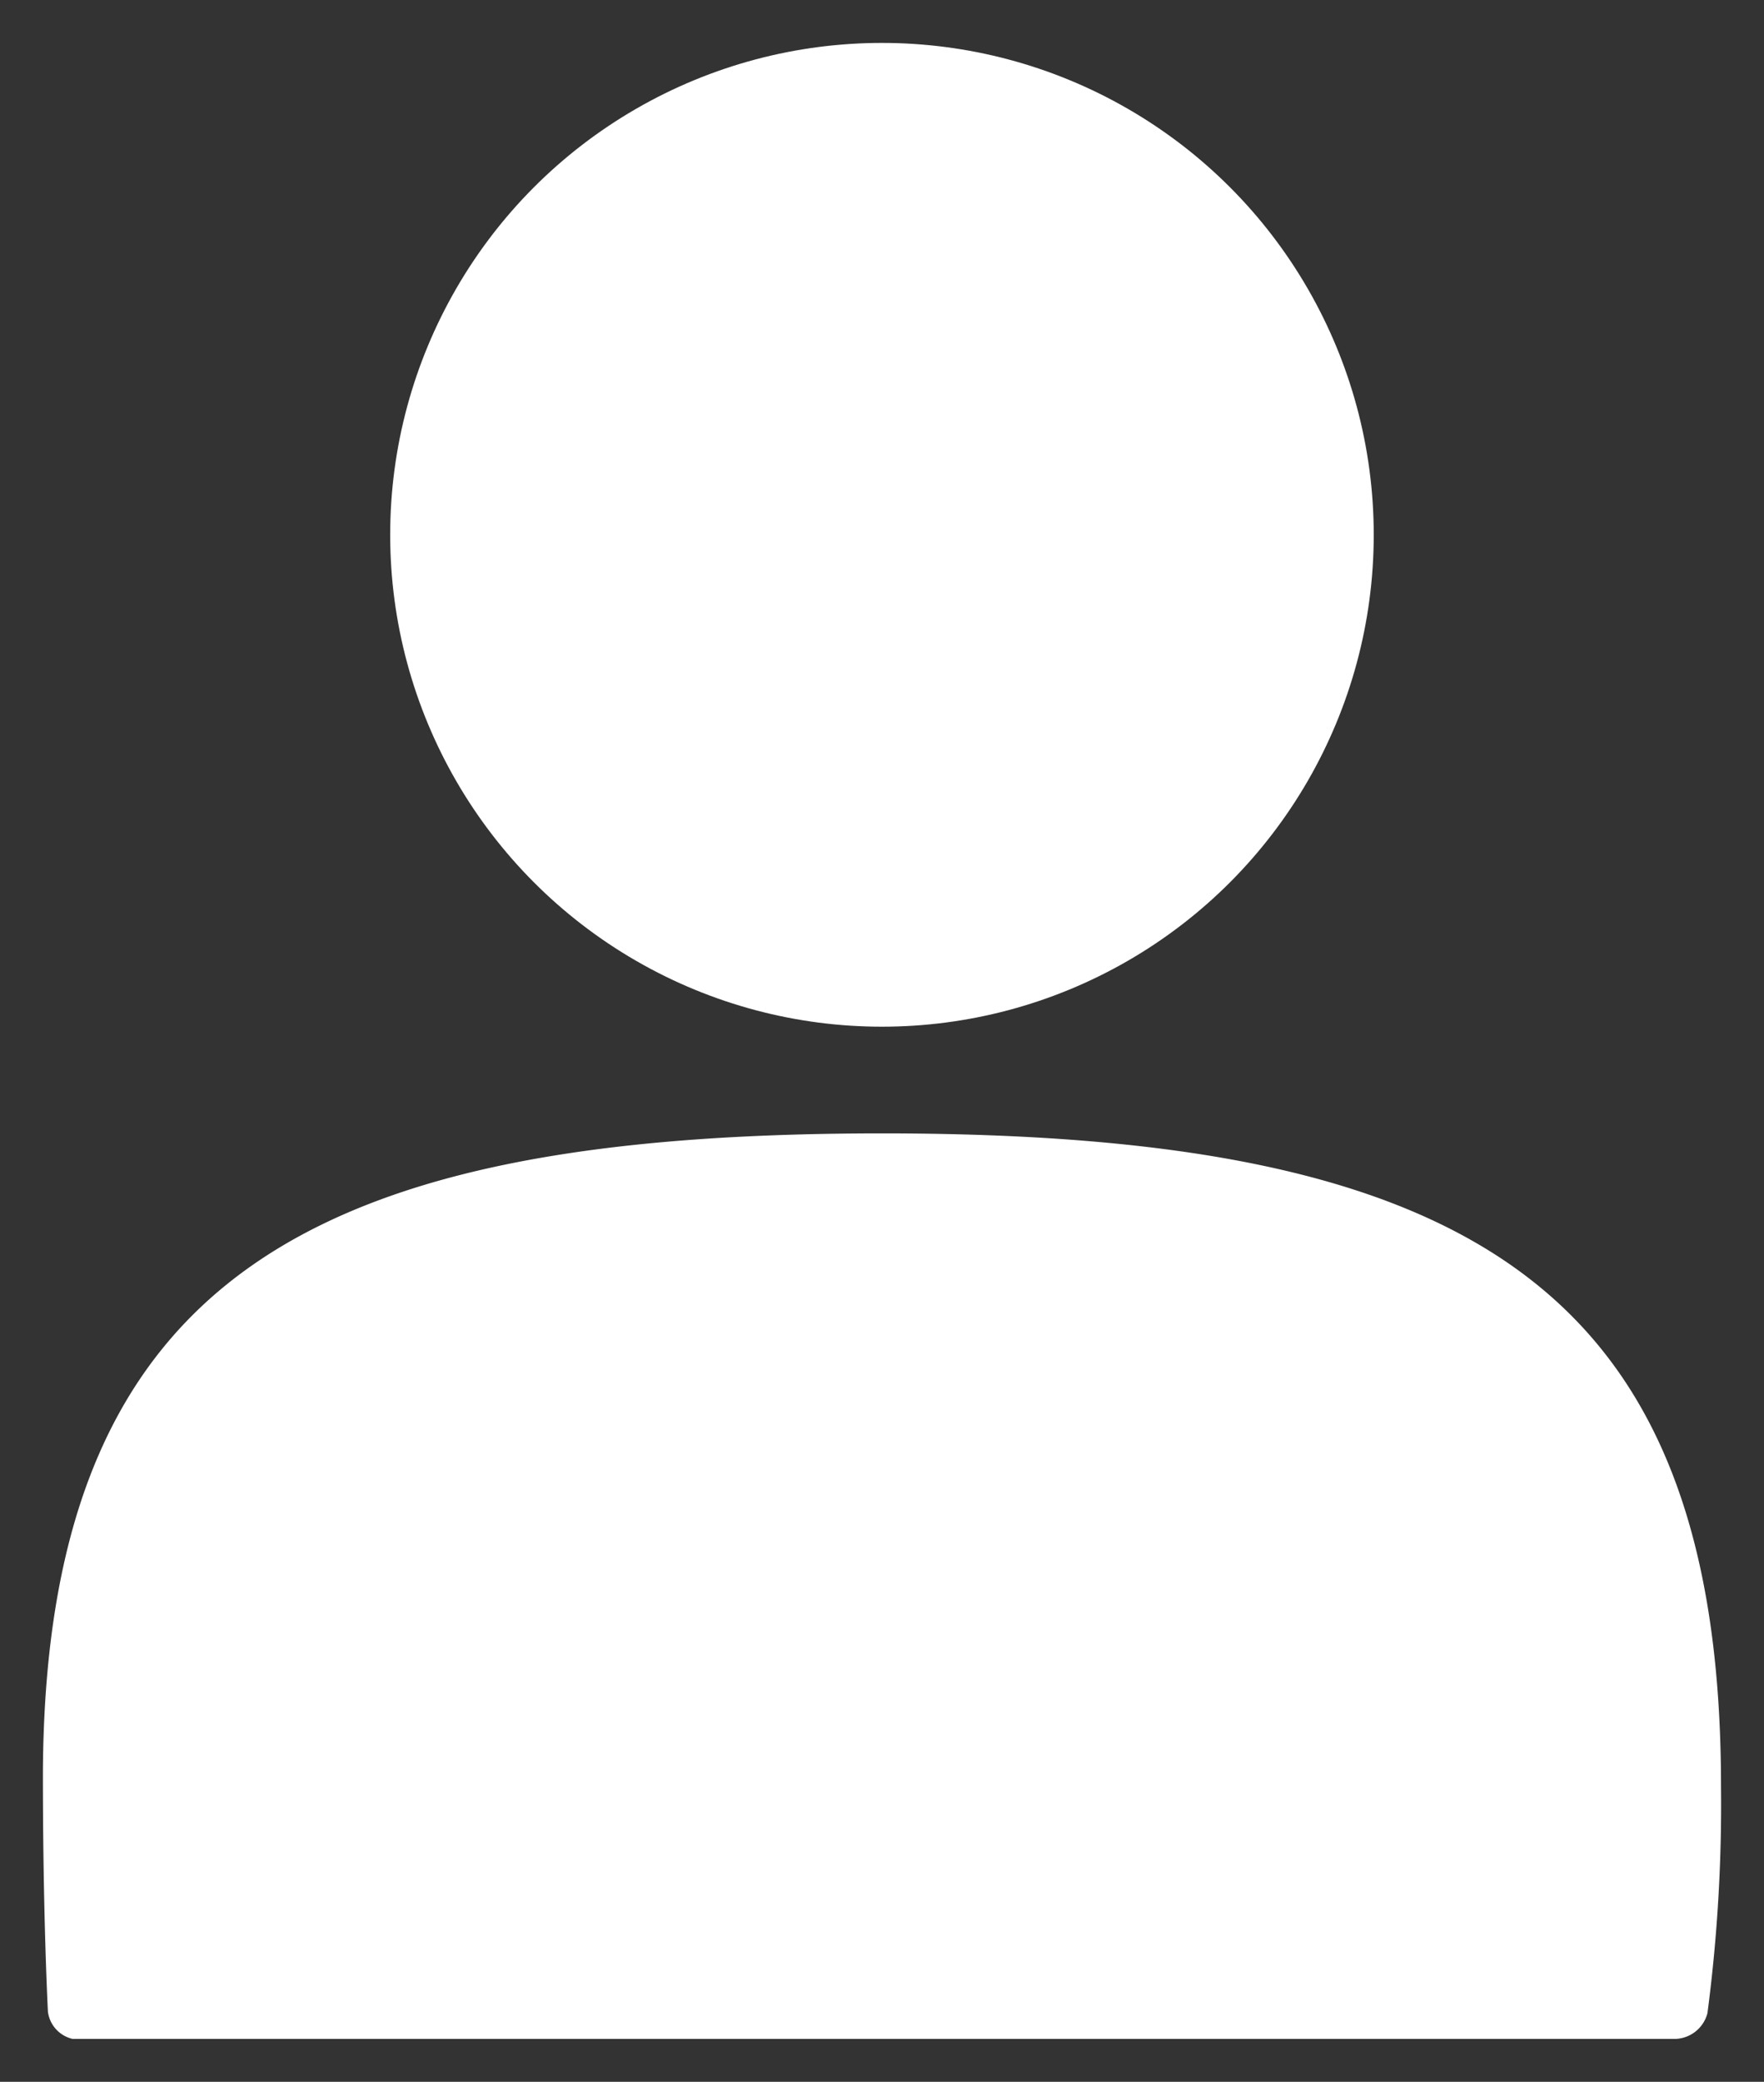
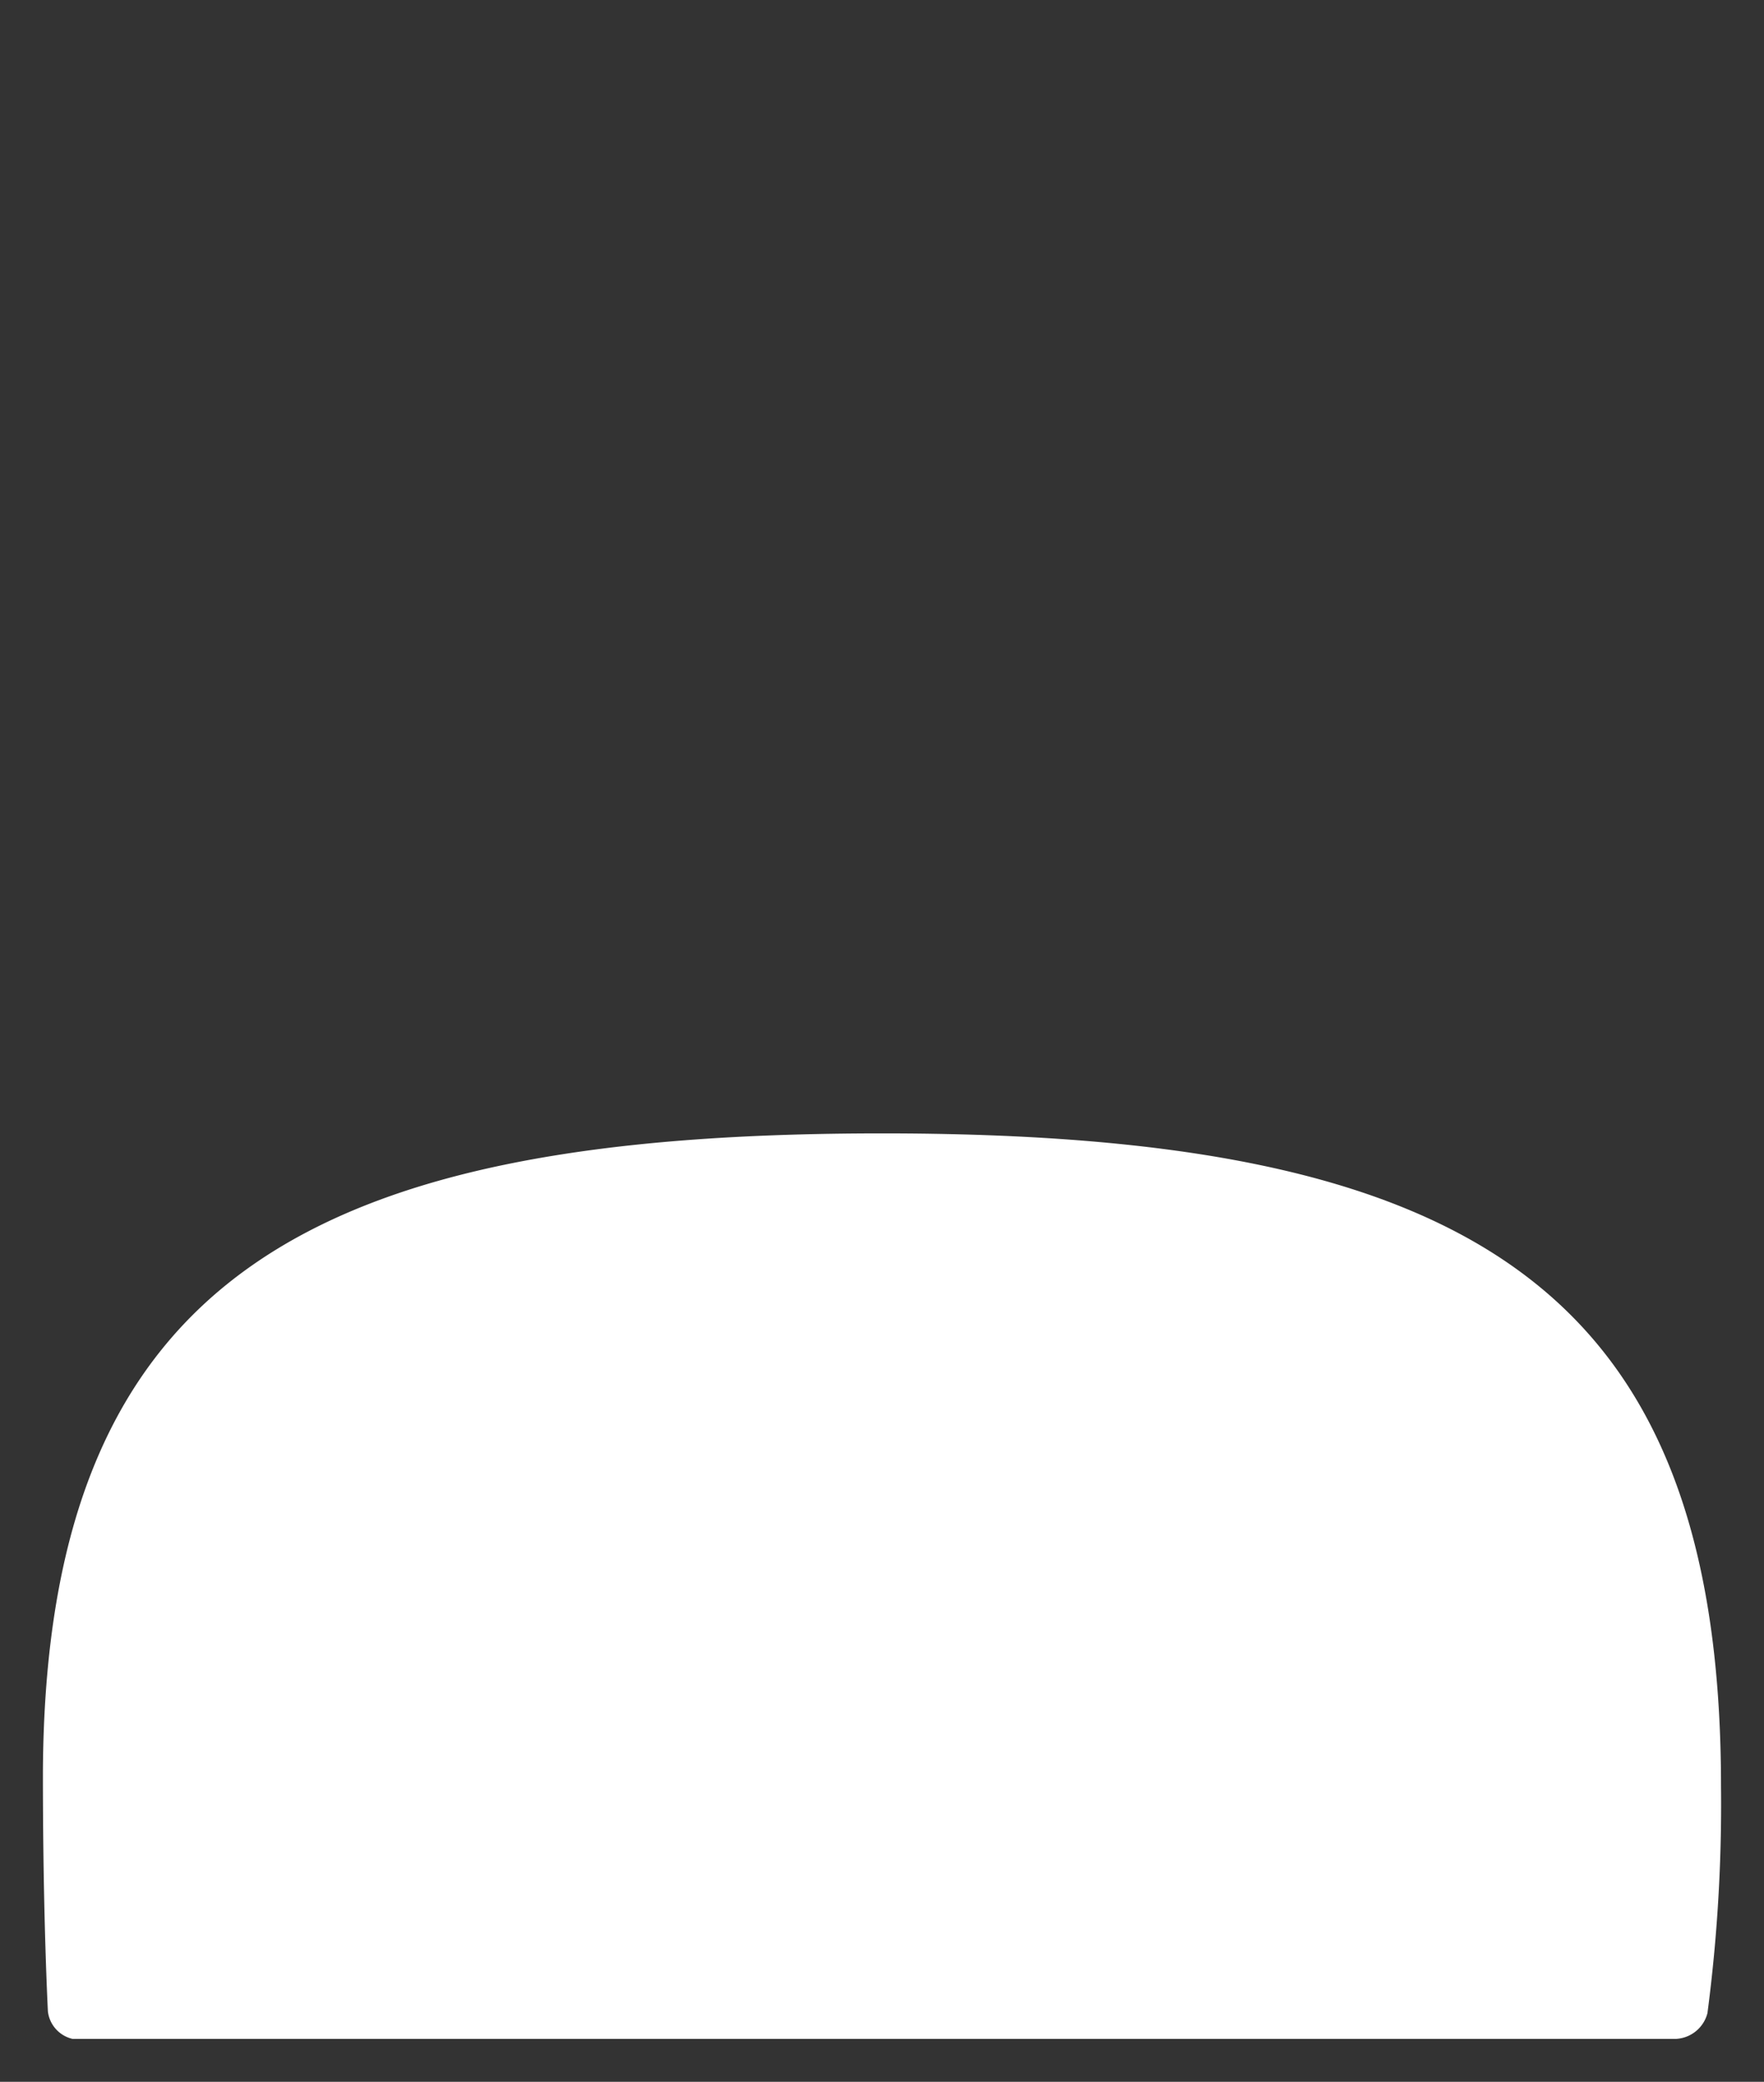
<svg xmlns="http://www.w3.org/2000/svg" width="20.557" height="24.255" viewBox="0 0 20.557 24.255">
  <rect x="0" y="0" width="20.557" height="24.255" fill="#333333" stroke="none" />
  <g id="グループ_250" data-name="グループ 250" transform="translate(0.5 0.5)">
-     <ellipse id="楕円形_56" data-name="楕円形 56" cx="5.731" cy="5.731" rx="5.731" ry="5.731" transform="translate(4.047 0)" fill="#fff" stroke="rgba(0,0,0,0)" stroke-width="1" />
    <path id="パス_732" data-name="パス 732" d="M569.807,631.75c-6.562,0-9.757,1.615-9.779,7.46,0,1.328.036,2.306.058,2.769a.374.374,0,0,0,.287.321h18.687a.4.4,0,0,0,.366-.3,18.668,18.668,0,0,0,.158-2.642C579.584,633.519,576.612,631.75,569.807,631.75Z" transform="translate(-560.028 -619.045)" fill="#fff" stroke="rgba(0,0,0,0)" stroke-width="1" />
  </g>
</svg>